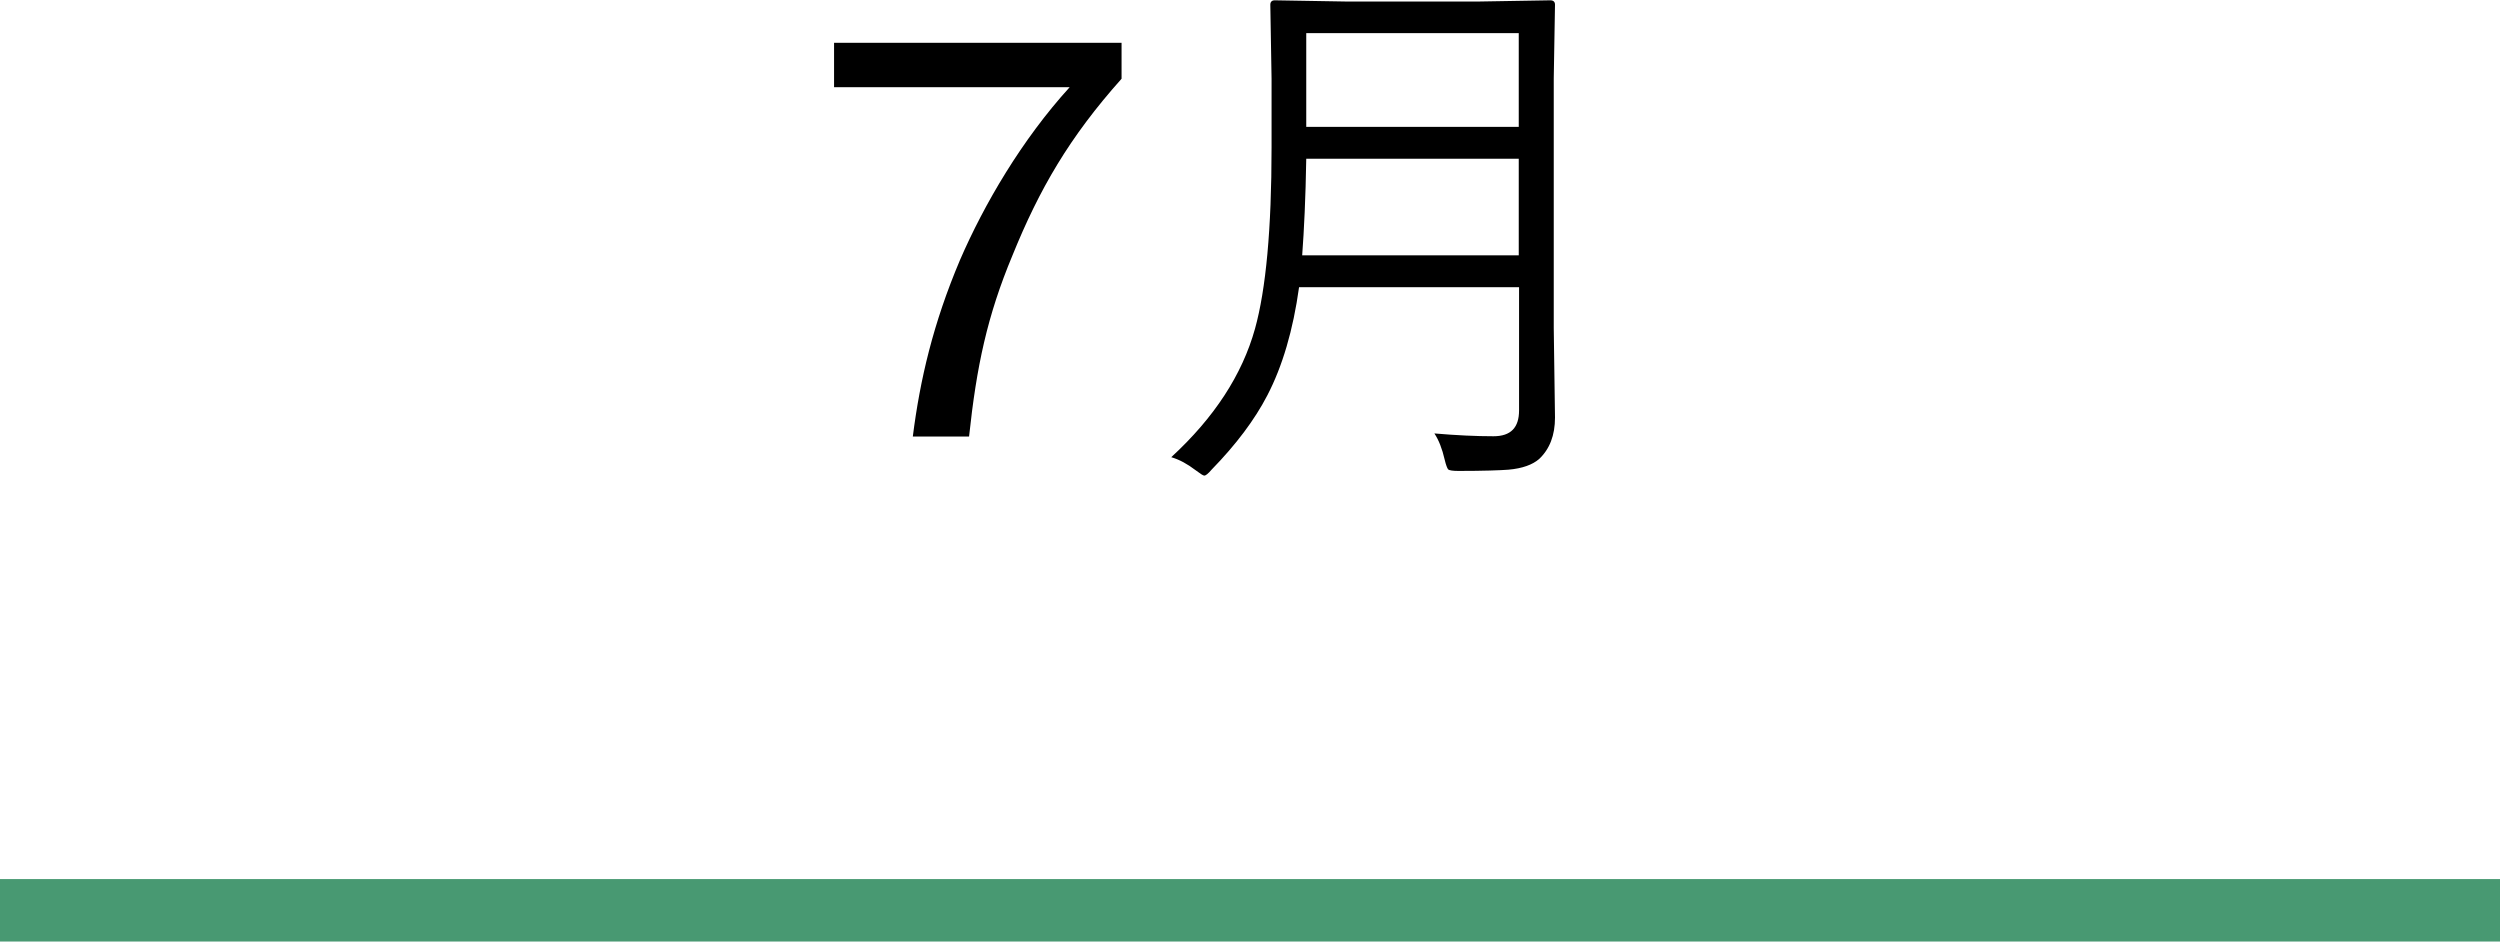
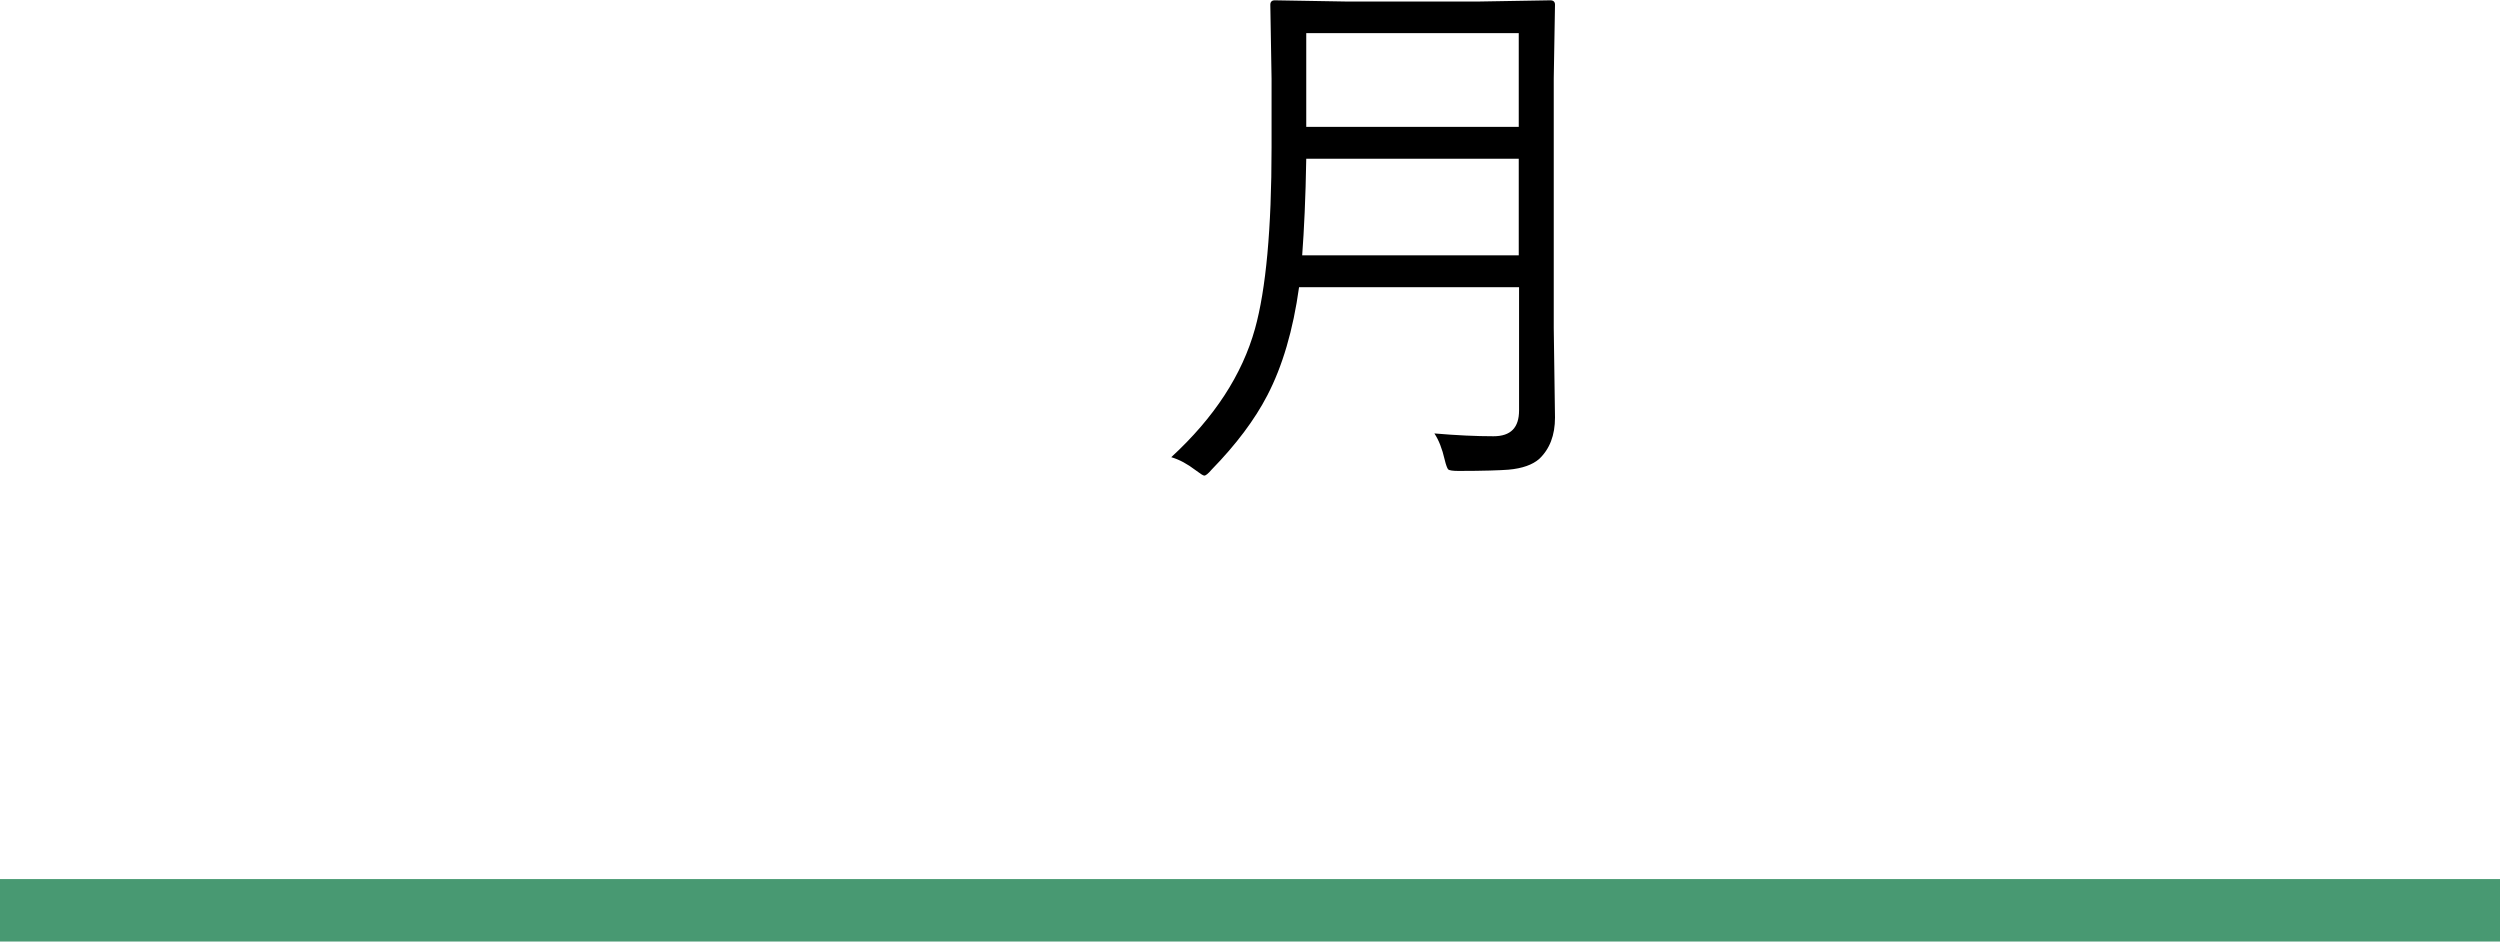
<svg xmlns="http://www.w3.org/2000/svg" id="_レイヤー_2" viewBox="0 0 80 30.13">
  <defs>
    <style>.cls-1{fill:#000;}.cls-1,.cls-2{stroke-width:0px;}.cls-2{fill:#489972;}</style>
  </defs>
  <g id="txt">
-     <path class="cls-1" d="M26.69,1.37h9.2v1.15c-1.67,1.87-2.63,3.53-3.49,5.65-.81,1.94-1.15,3.55-1.39,5.8h-1.8c.23-1.82.65-3.62,1.51-5.65.77-1.78,1.98-3.85,3.51-5.53h-7.54v-1.42Z" />
    <path class="cls-1" d="M49.76,13.36c0,.57-.17,1.01-.51,1.33-.21.18-.53.3-.98.34-.26.02-.8.04-1.6.04-.19,0-.3-.02-.33-.05-.03-.04-.07-.14-.11-.31-.08-.35-.19-.63-.33-.84.7.06,1.33.09,1.89.09s.82-.28.82-.83v-3.94h-7.04c-.19,1.37-.53,2.53-1.02,3.47-.4.77-.99,1.56-1.78,2.37-.11.13-.19.19-.23.19-.04,0-.13-.06-.29-.18-.25-.19-.5-.33-.77-.41,1.38-1.27,2.27-2.64,2.68-4.11.35-1.26.53-3.19.53-5.8v-2.2l-.04-2.37c0-.09.05-.14.14-.14l2.36.04h4.1l2.36-.04c.1,0,.15.05.15.14l-.04,2.36v7.99l.04,2.87ZM48.6,8.17v-3.09h-6.8c-.02,1.25-.07,2.28-.13,3.09h6.93ZM48.6,4.07V1.06h-6.8v3h6.8Z" />
    <rect class="cls-2" y="28.13" width="80" height="2" />
  </g>
</svg>